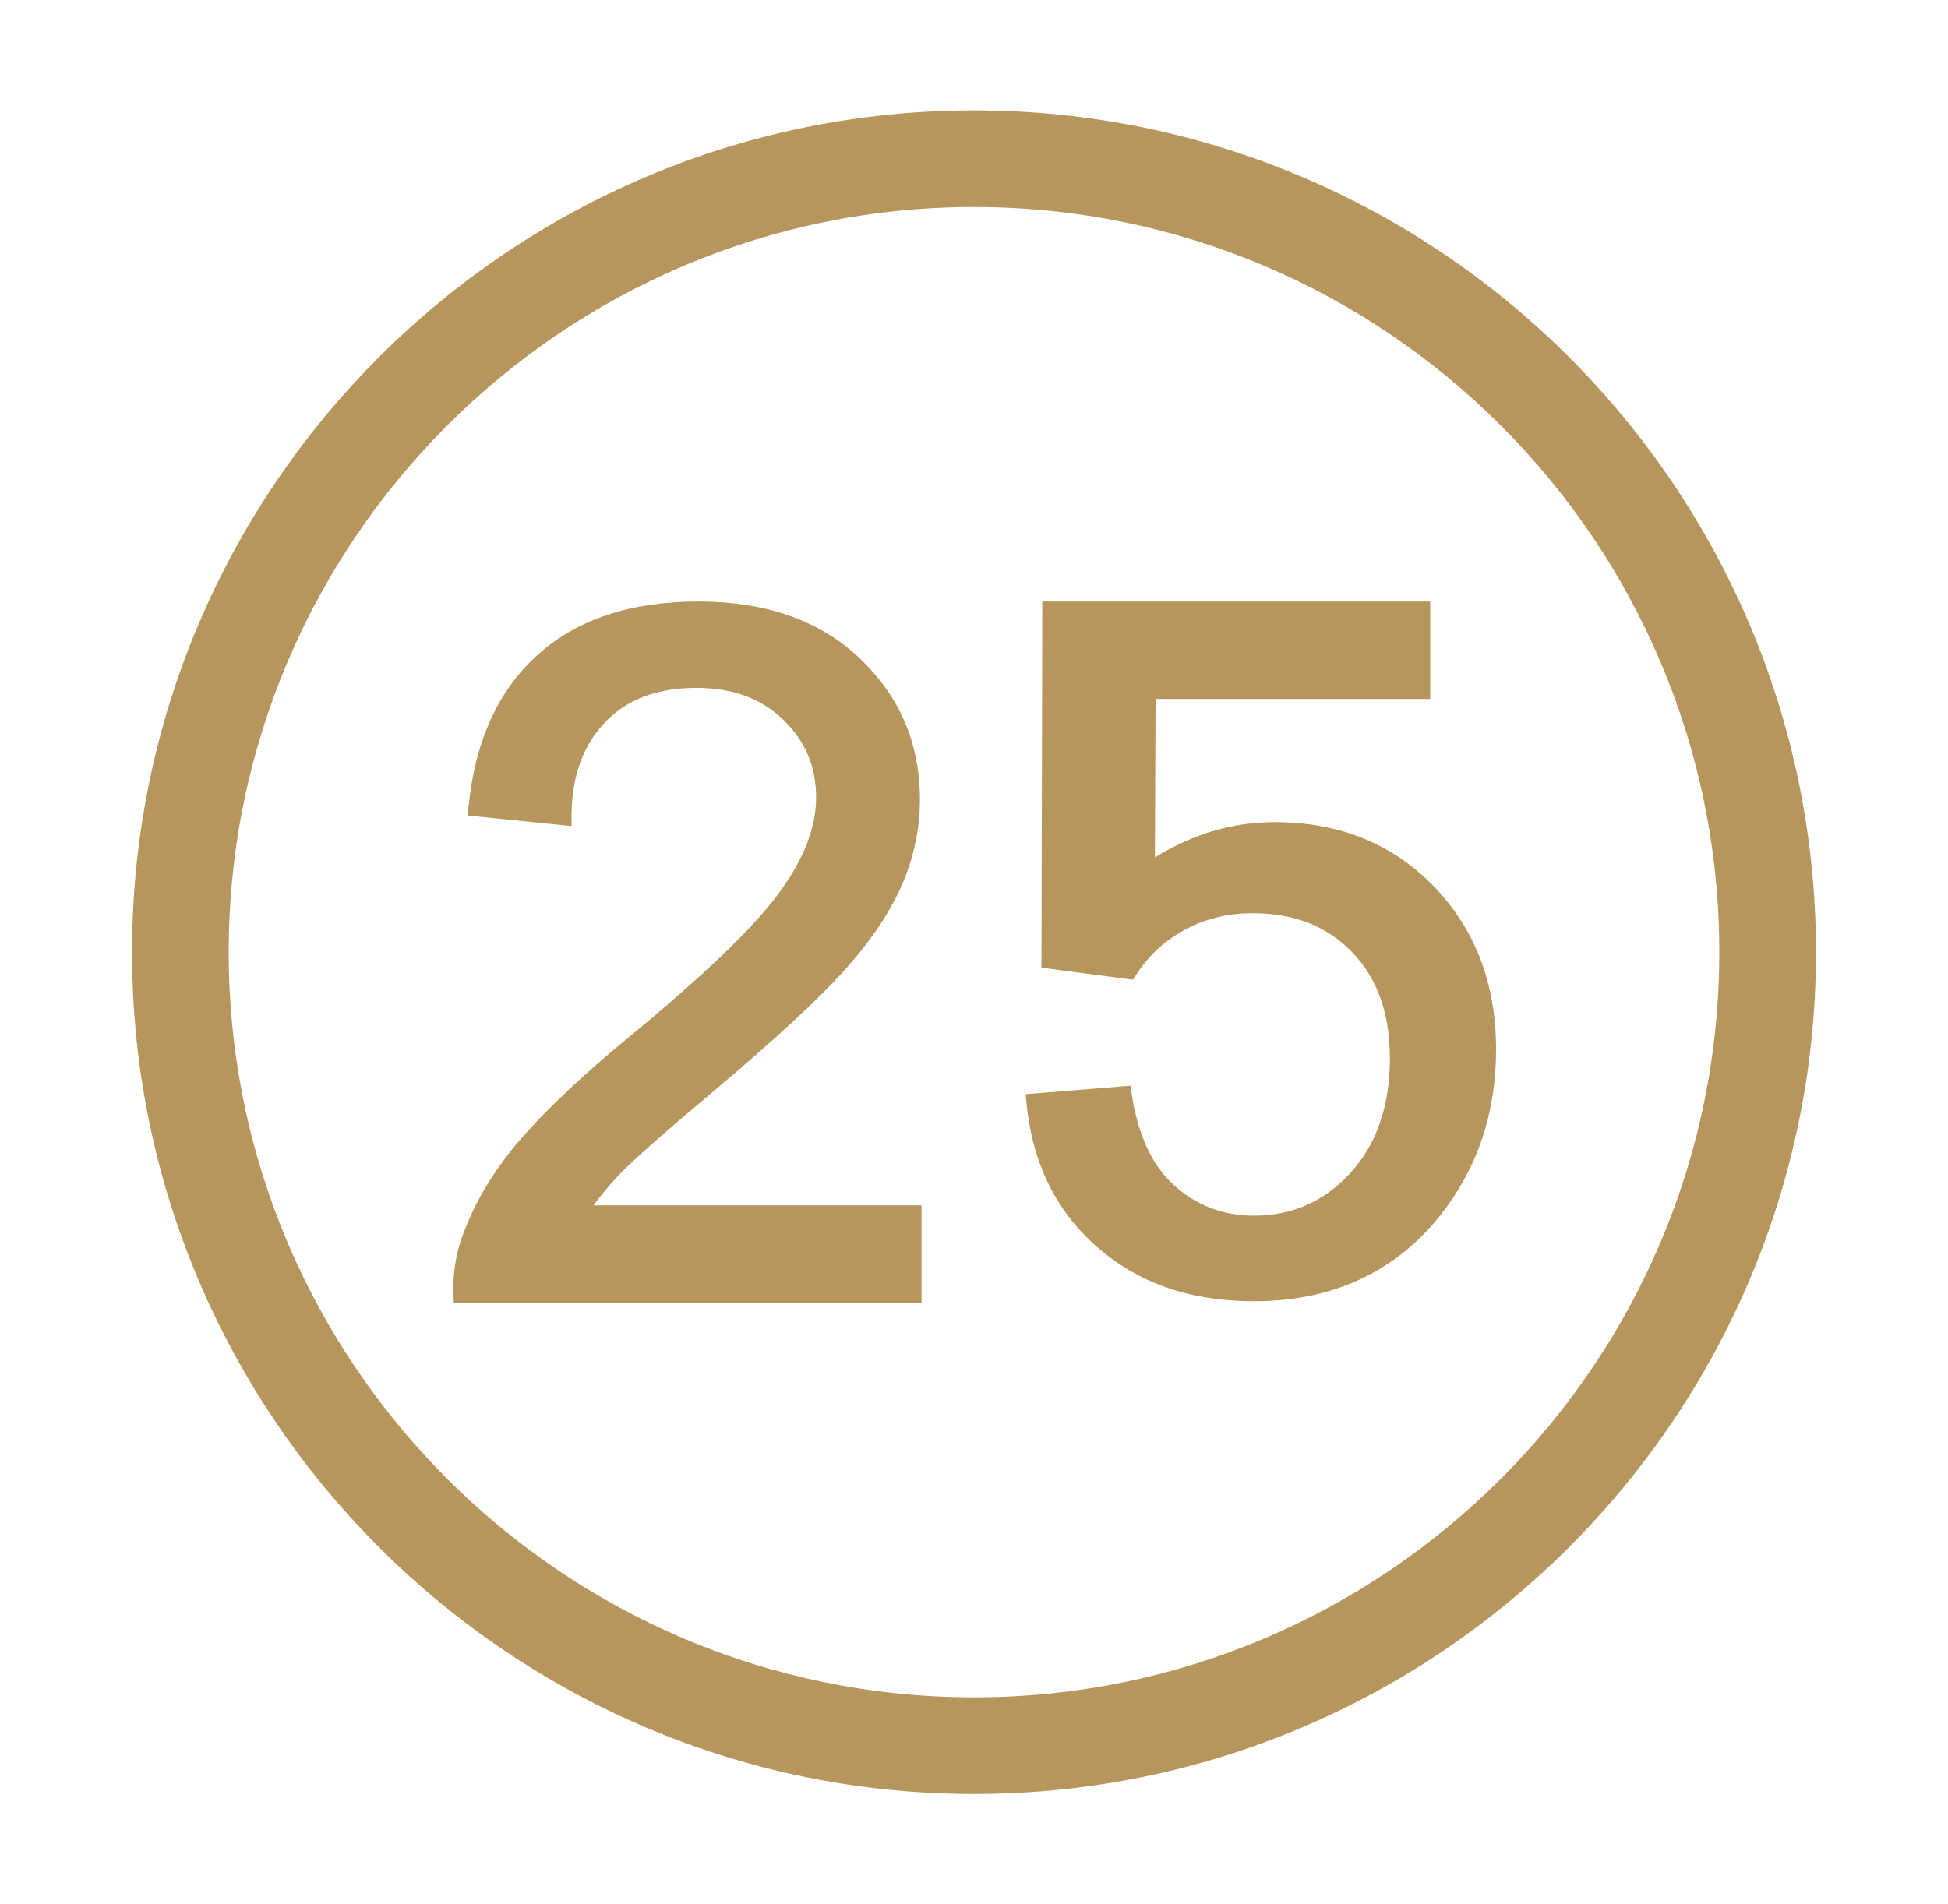
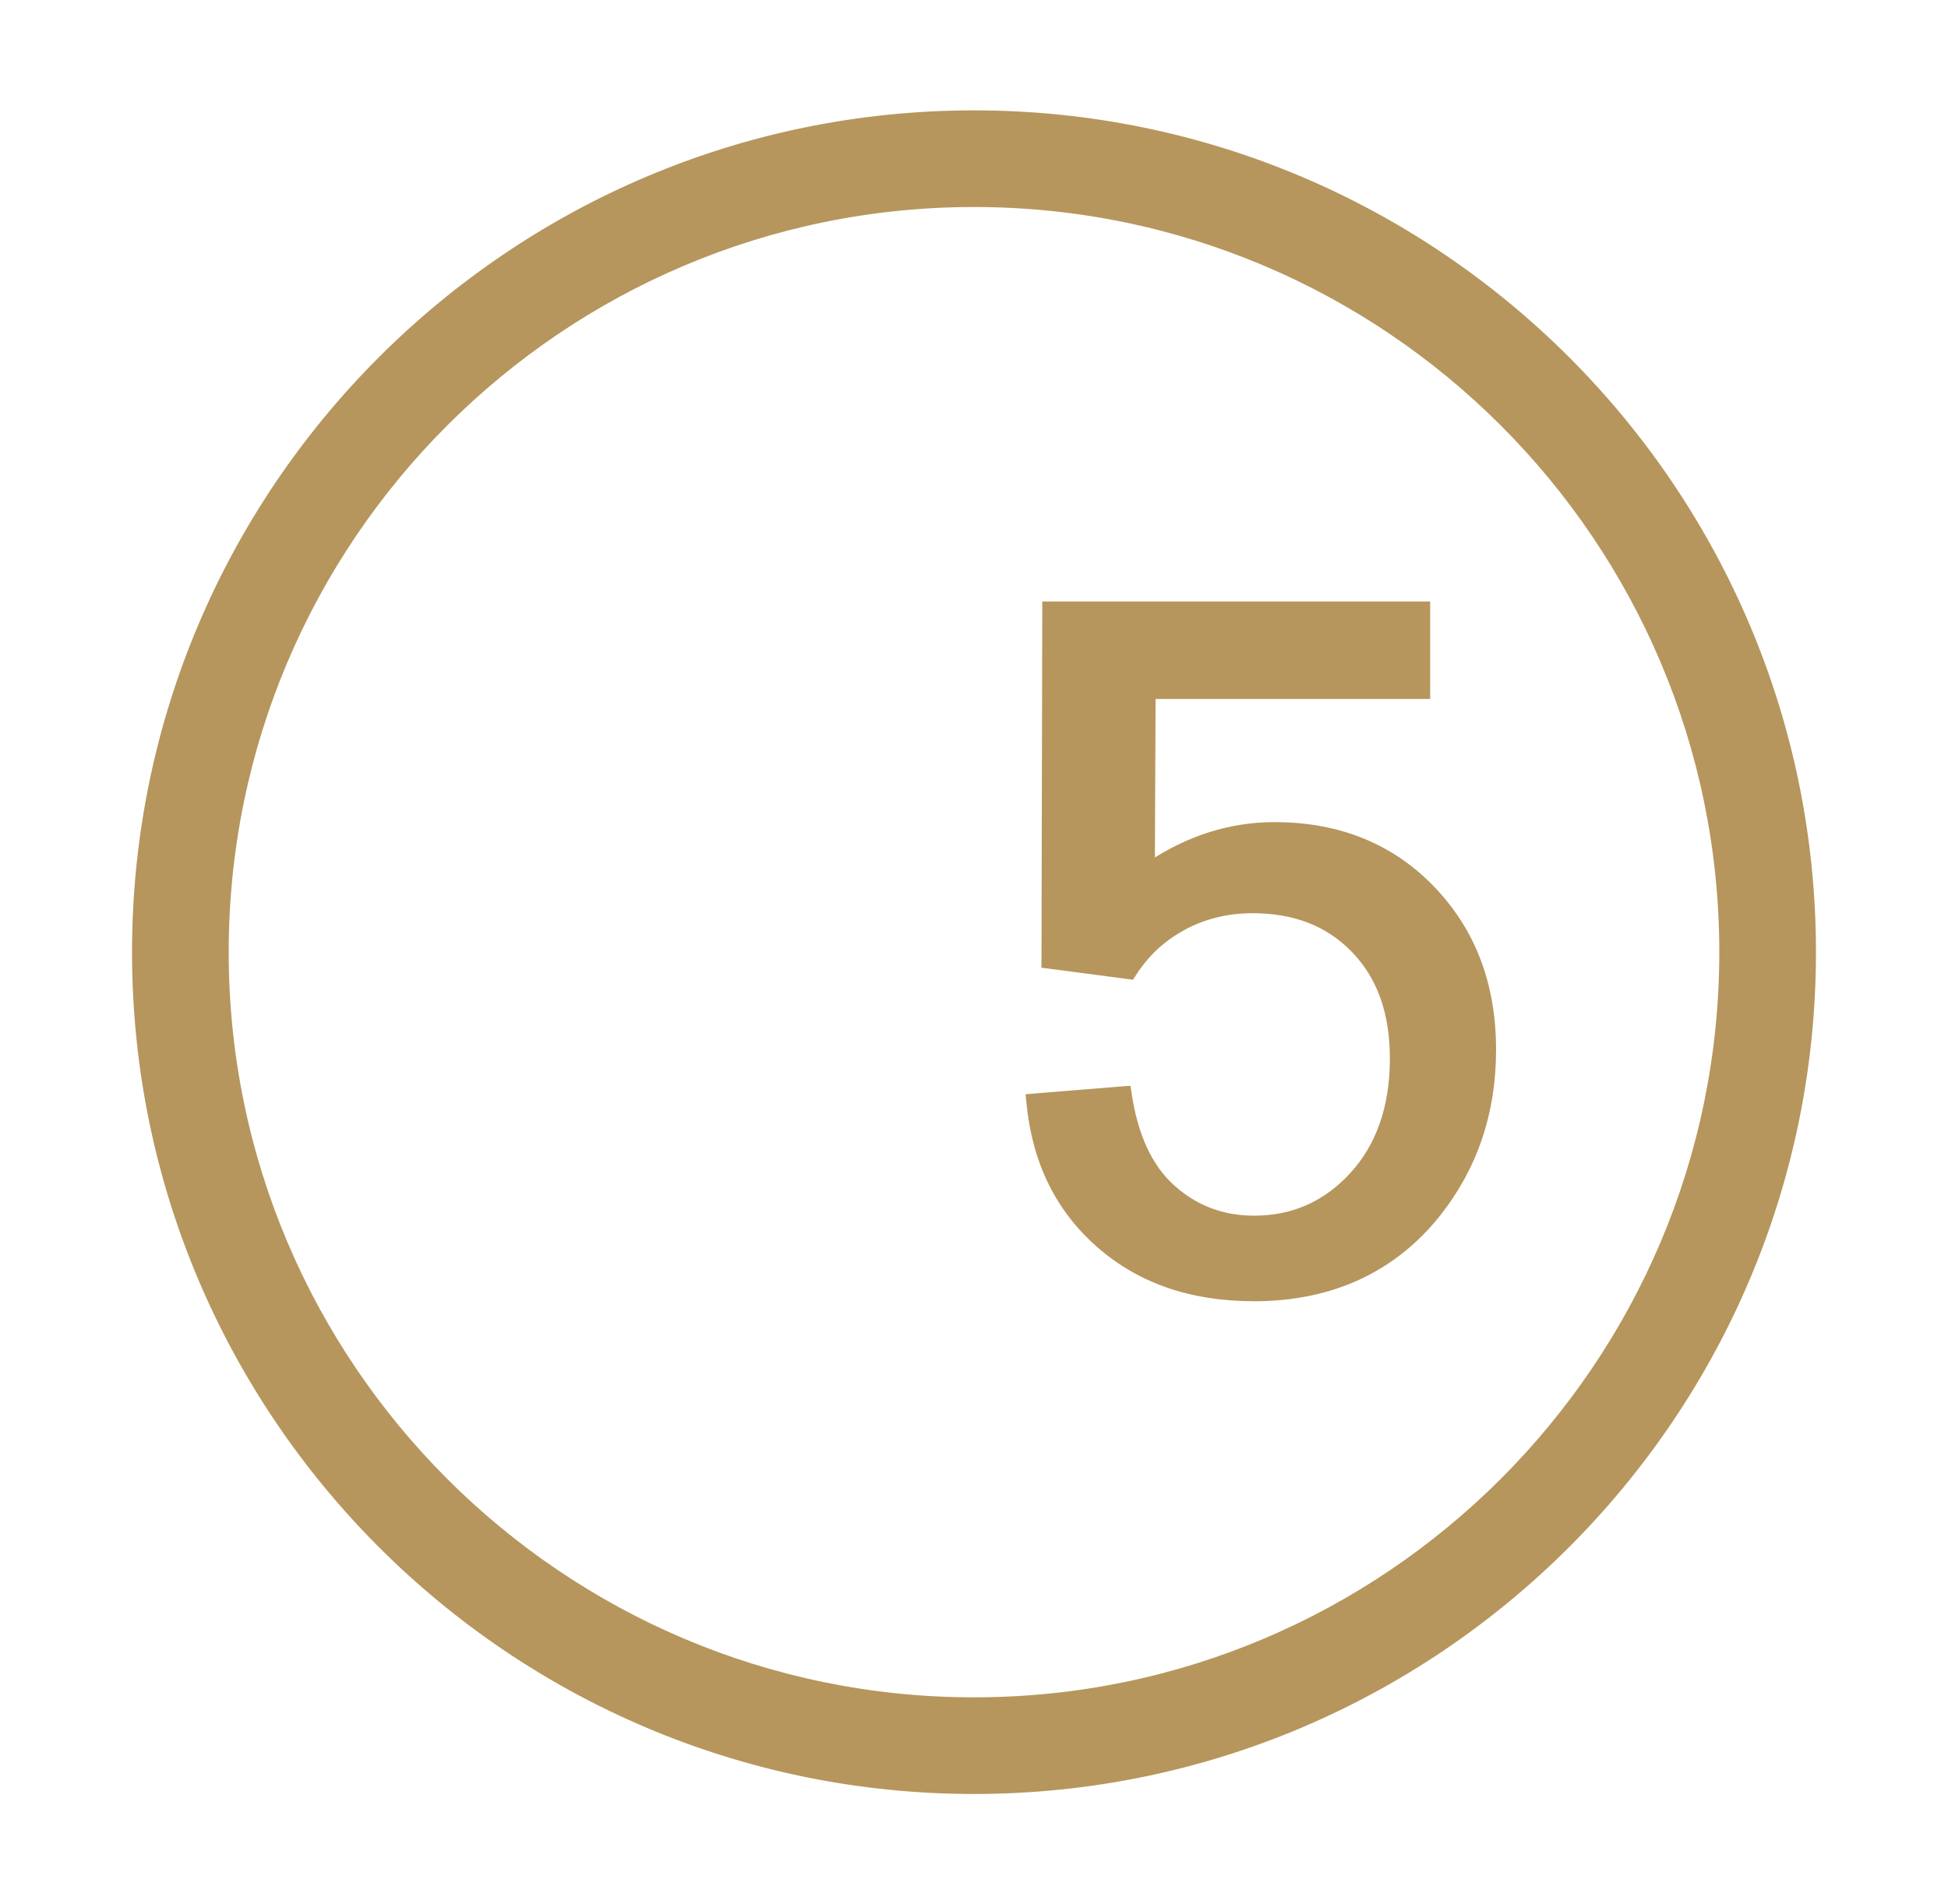
<svg xmlns="http://www.w3.org/2000/svg" width="45" height="44" viewBox="0 0 45 44" fill="none">
  <path d="M22.5 2.65C11.83 2.65 3.15 11.33 3.15 22C3.15 32.67 11.83 41.35 22.5 41.35C33.17 41.35 41.85 32.67 41.85 22C41.85 11.33 33.17 2.65 22.5 2.65ZM22.5 39.317C12.949 39.317 5.183 31.551 5.183 22C5.183 12.449 12.949 4.683 22.5 4.683C32.051 4.683 39.817 12.449 39.817 22C39.817 31.551 32.051 39.317 22.5 39.317Z" fill="#B6965D" stroke="#B6965D" stroke-width="0.2" />
-   <path d="M16.459 25.102L16.459 25.102C17.853 23.928 18.848 23.007 19.458 22.323C20.068 21.639 20.496 20.988 20.758 20.371C21.02 19.754 21.151 19.117 21.151 18.48C21.151 17.206 20.7 16.154 19.8 15.291C18.898 14.426 17.66 13.998 16.138 13.998C14.617 13.998 13.399 14.388 12.496 15.197C11.593 16.006 11.072 17.15 10.923 18.654L10.914 18.753L11.013 18.763L12.993 18.965L13.103 18.976V18.865C13.103 17.896 13.389 17.153 13.918 16.606C14.445 16.062 15.168 15.793 16.083 15.793C16.942 15.793 17.631 16.043 18.159 16.554C18.689 17.067 18.953 17.682 18.953 18.425C18.953 19.131 18.671 19.88 18.074 20.694C17.477 21.508 16.331 22.601 14.626 24.013C13.523 24.913 12.675 25.724 12.084 26.408C11.491 27.094 11.062 27.819 10.801 28.528C10.631 28.963 10.556 29.435 10.575 29.906L10.579 30.002H10.675H21.088H21.188V29.902V28.05V27.95H21.088H13.518C13.716 27.659 13.953 27.367 14.231 27.074C14.556 26.73 15.303 26.074 16.459 25.102Z" fill="#B6965D" stroke="#B6965D" stroke-width="0.2" />
  <path d="M29.447 19.095C28.438 19.095 27.481 19.396 26.578 19.995L26.595 16.05H32.839H32.938V15.95V14.098V13.998H32.839H24.277H24.177L24.177 14.098L24.159 22.183L24.158 22.271L24.245 22.282L26.061 22.521L26.123 22.529L26.158 22.476C26.442 22.031 26.815 21.676 27.295 21.409C27.775 21.143 28.326 21 28.933 21C29.919 21 30.698 21.304 31.3 21.923C31.901 22.542 32.207 23.377 32.207 24.457C32.207 25.592 31.883 26.501 31.262 27.176C30.639 27.852 29.877 28.188 28.97 28.188C28.225 28.188 27.588 27.941 27.057 27.462C26.53 26.988 26.189 26.261 26.044 25.285L26.03 25.193L25.937 25.2L23.902 25.365L23.801 25.374L23.811 25.475C23.941 26.817 24.465 27.905 25.402 28.73C26.34 29.555 27.52 29.965 28.97 29.965C30.74 29.965 32.163 29.311 33.192 28.021L33.192 28.02C34.032 26.957 34.46 25.706 34.46 24.255C34.46 22.728 33.975 21.492 33.02 20.518C32.064 19.543 30.845 19.095 29.447 19.095Z" fill="#B6965D" stroke="#B6965D" stroke-width="0.2" />
</svg>